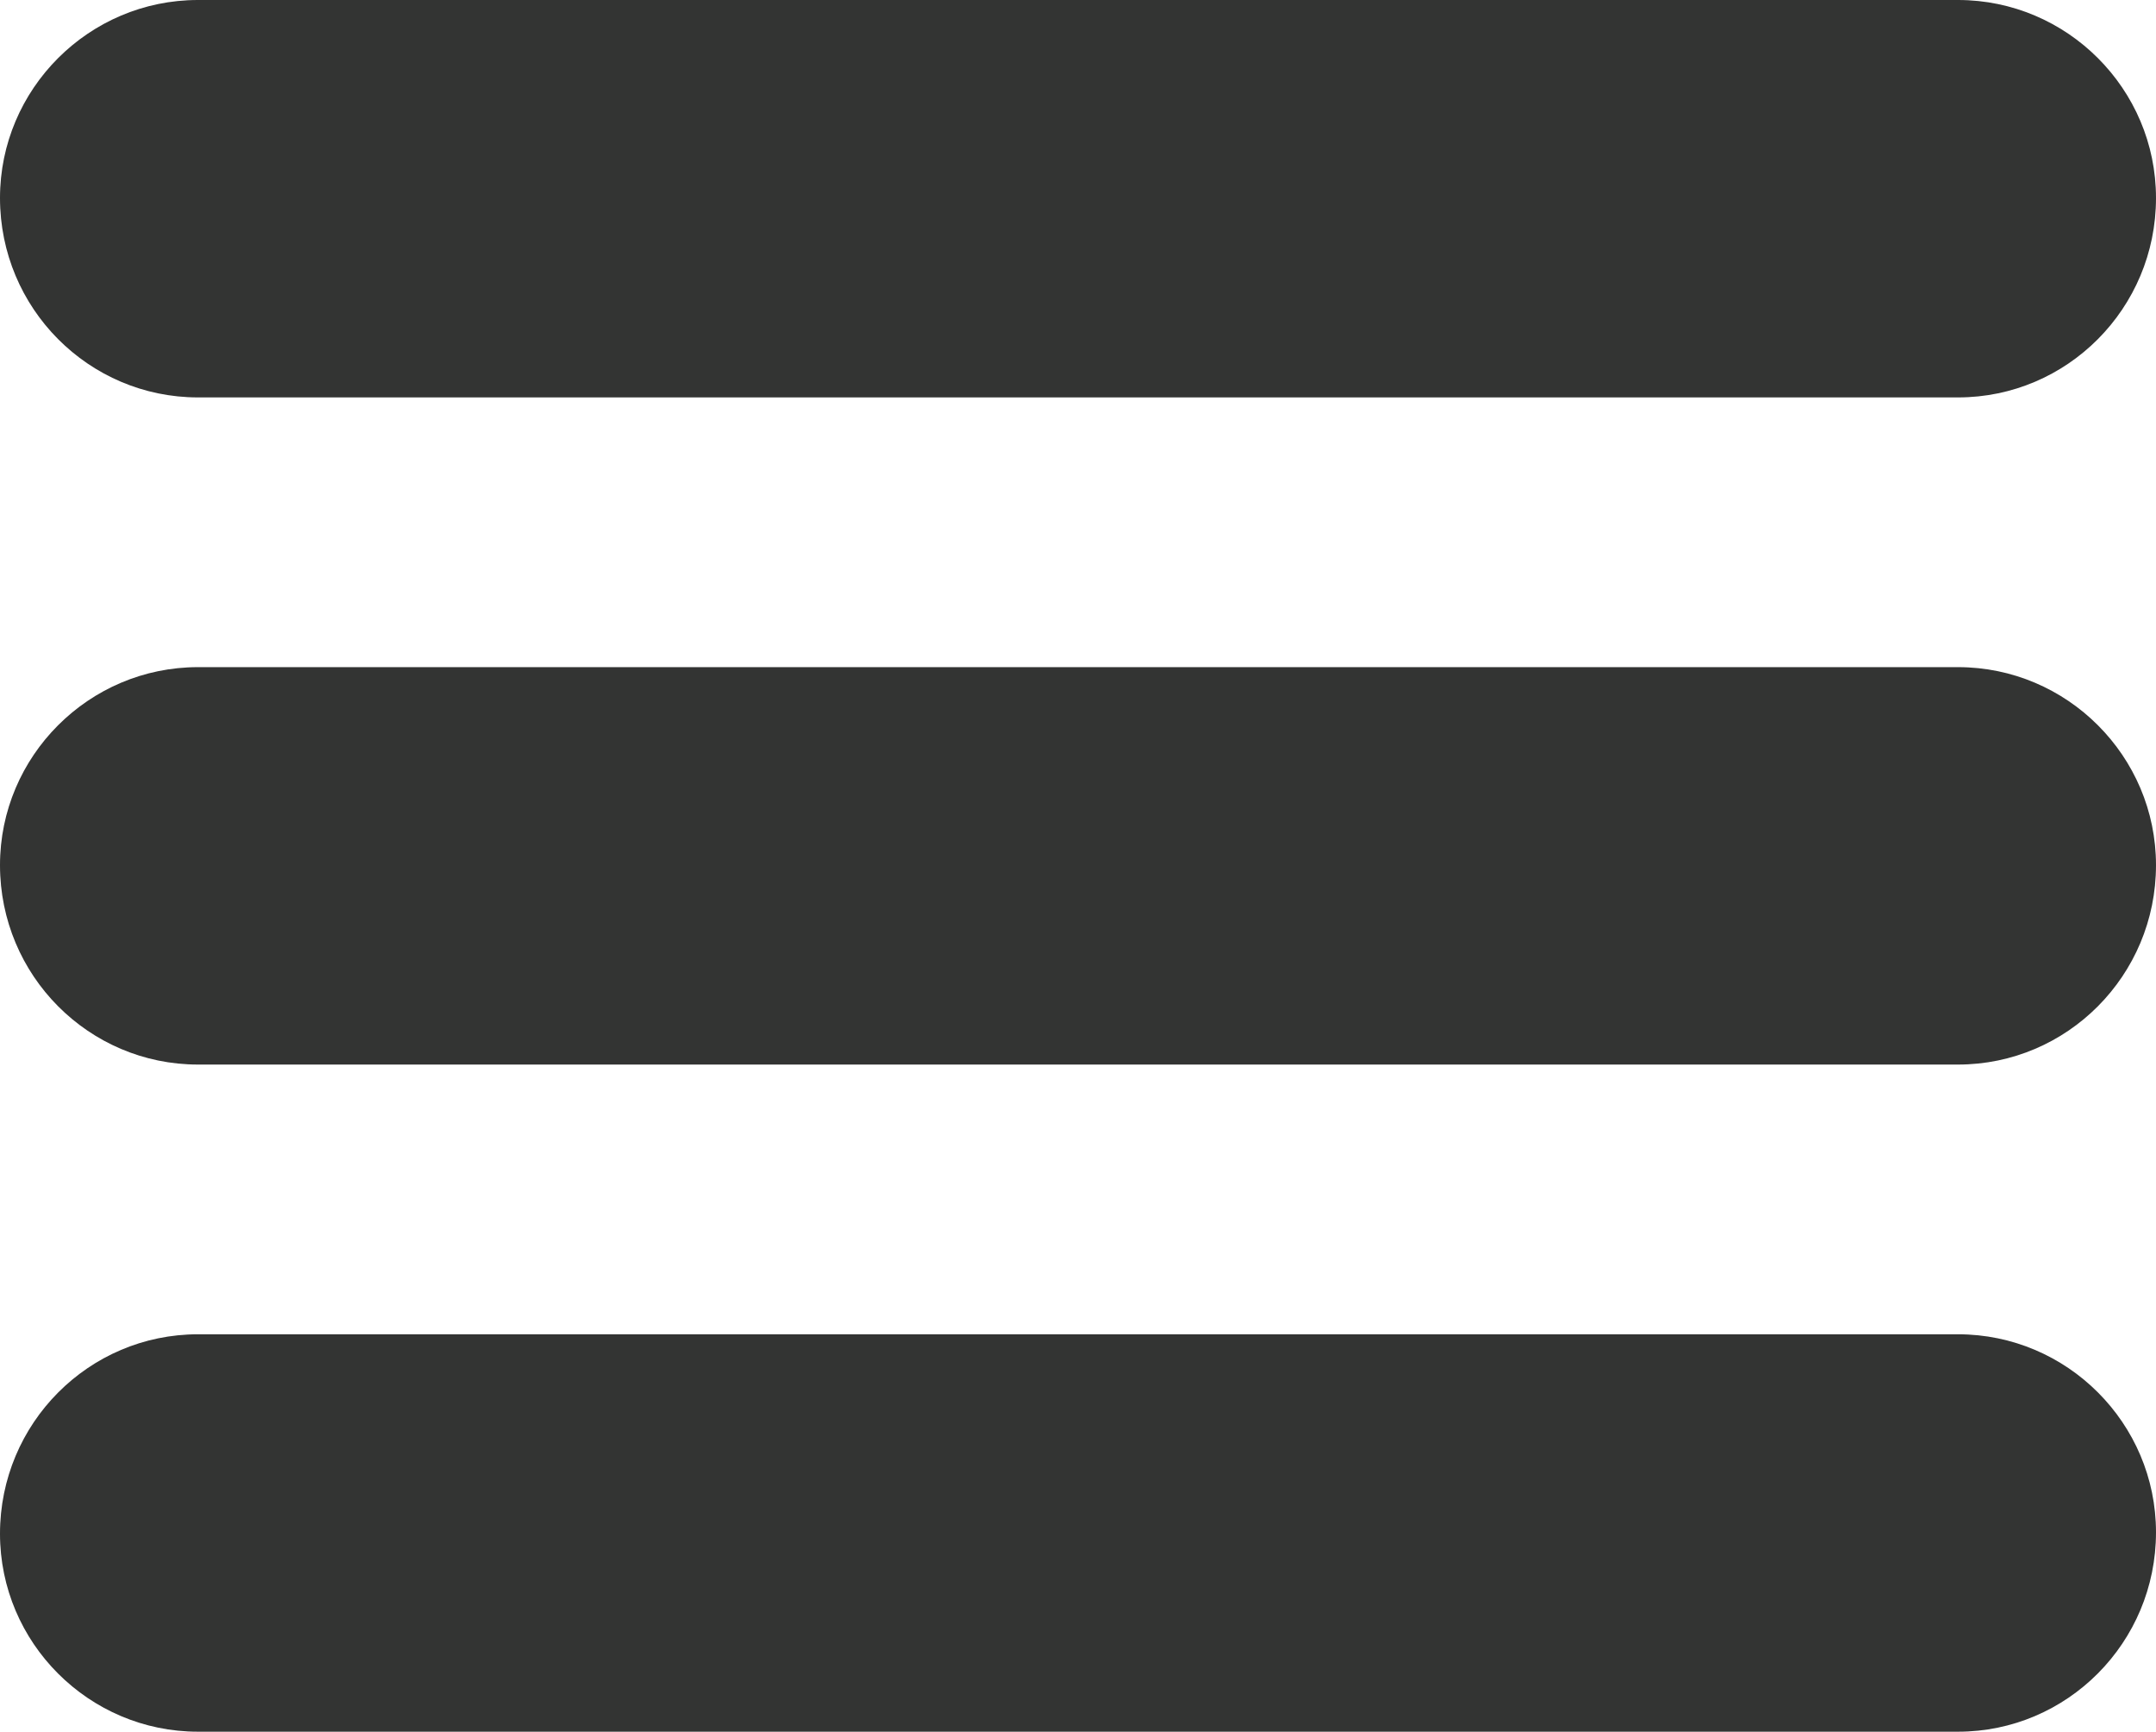
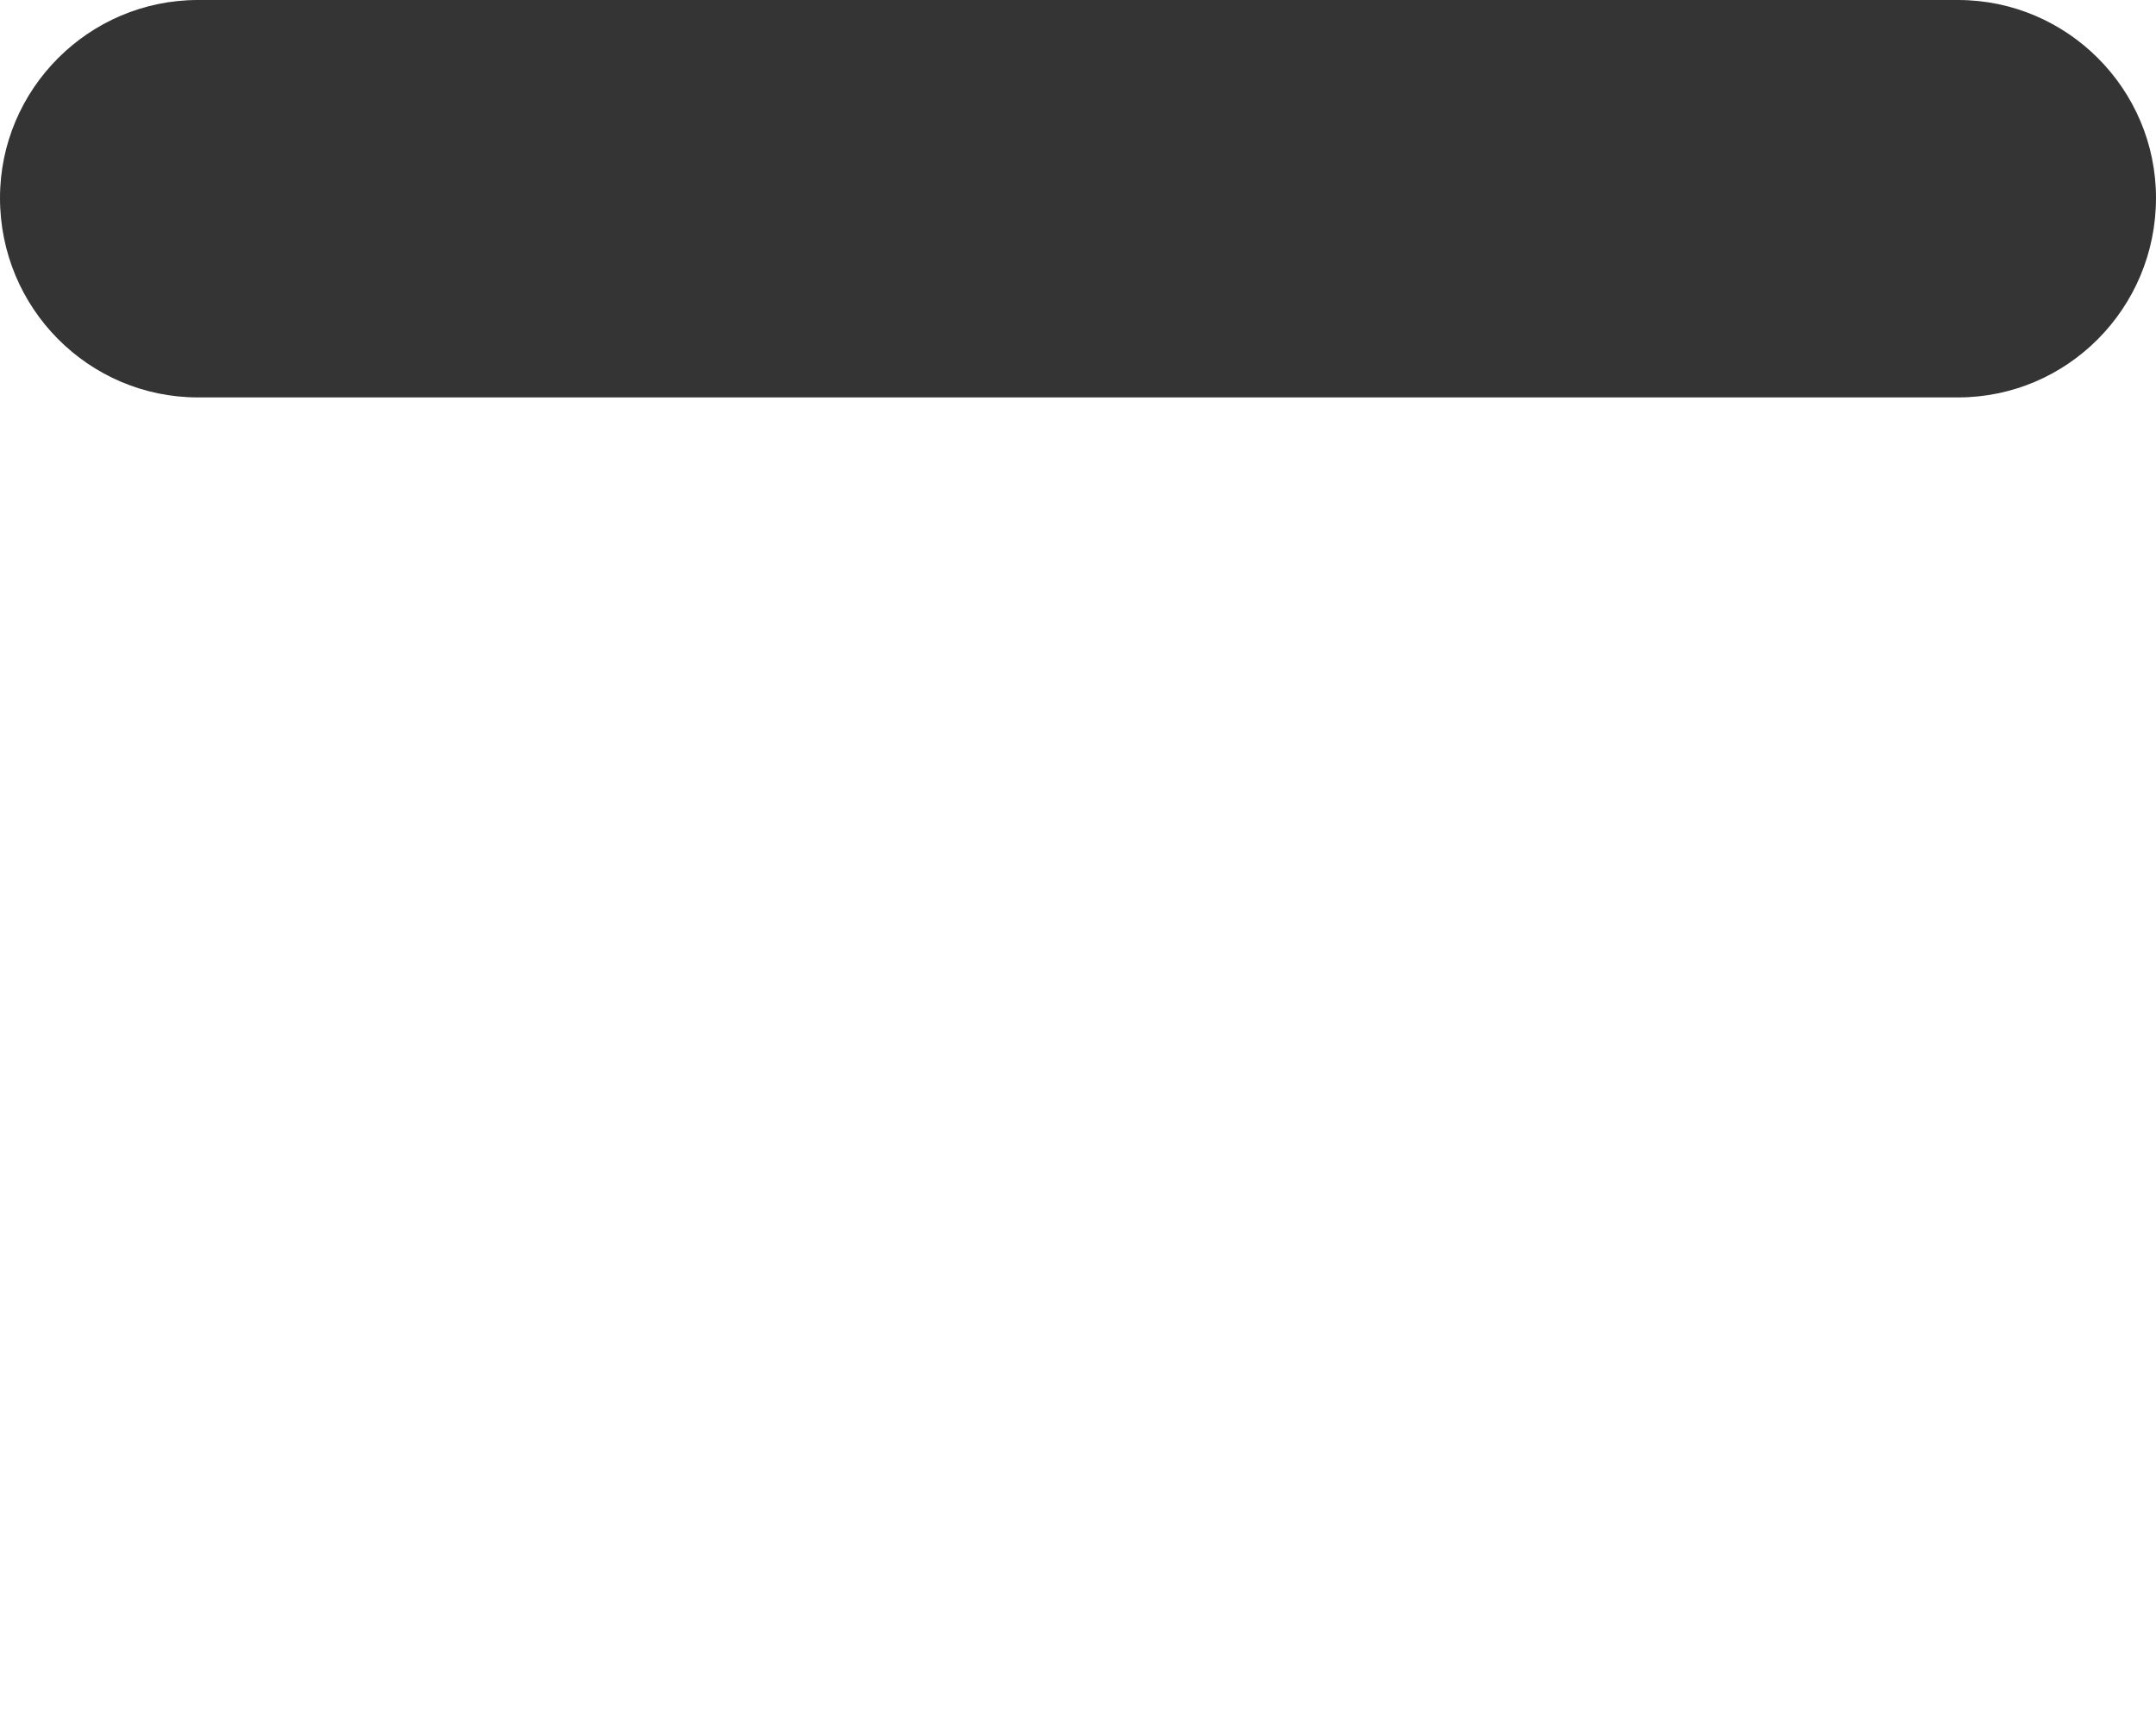
<svg xmlns="http://www.w3.org/2000/svg" version="1.1" id="Ebene_1" x="0px" y="0px" viewBox="0 0 150.3 120.7" enable-background="new 0 0 150.3 120.7" xml:space="preserve">
  <path fill="#333433" d="M136.5,27.7H13.8C6.2,27.7,0,21.5,0,13.8v0C0,6.2,6.2,0,13.8,0h122.7c7.6,0,13.8,6.2,13.8,13.8v0  C150.3,21.5,144.1,27.7,136.5,27.7z" />
-   <path fill="#333433" d="M136.5,74.2H13.8C6.2,74.2,0,68,0,60.3v0c0-7.6,6.2-13.8,13.8-13.8h122.7c7.6,0,13.8,6.2,13.8,13.8v0  C150.3,68,144.1,74.2,136.5,74.2z" />
-   <path fill="#333433" d="M136.5,120.7H13.8c-7.6,0-13.8-6.2-13.8-13.8v0C0,99.2,6.2,93,13.8,93h122.7c7.6,0,13.8,6.2,13.8,13.8v0  C150.3,114.5,144.1,120.7,136.5,120.7z" />
</svg>